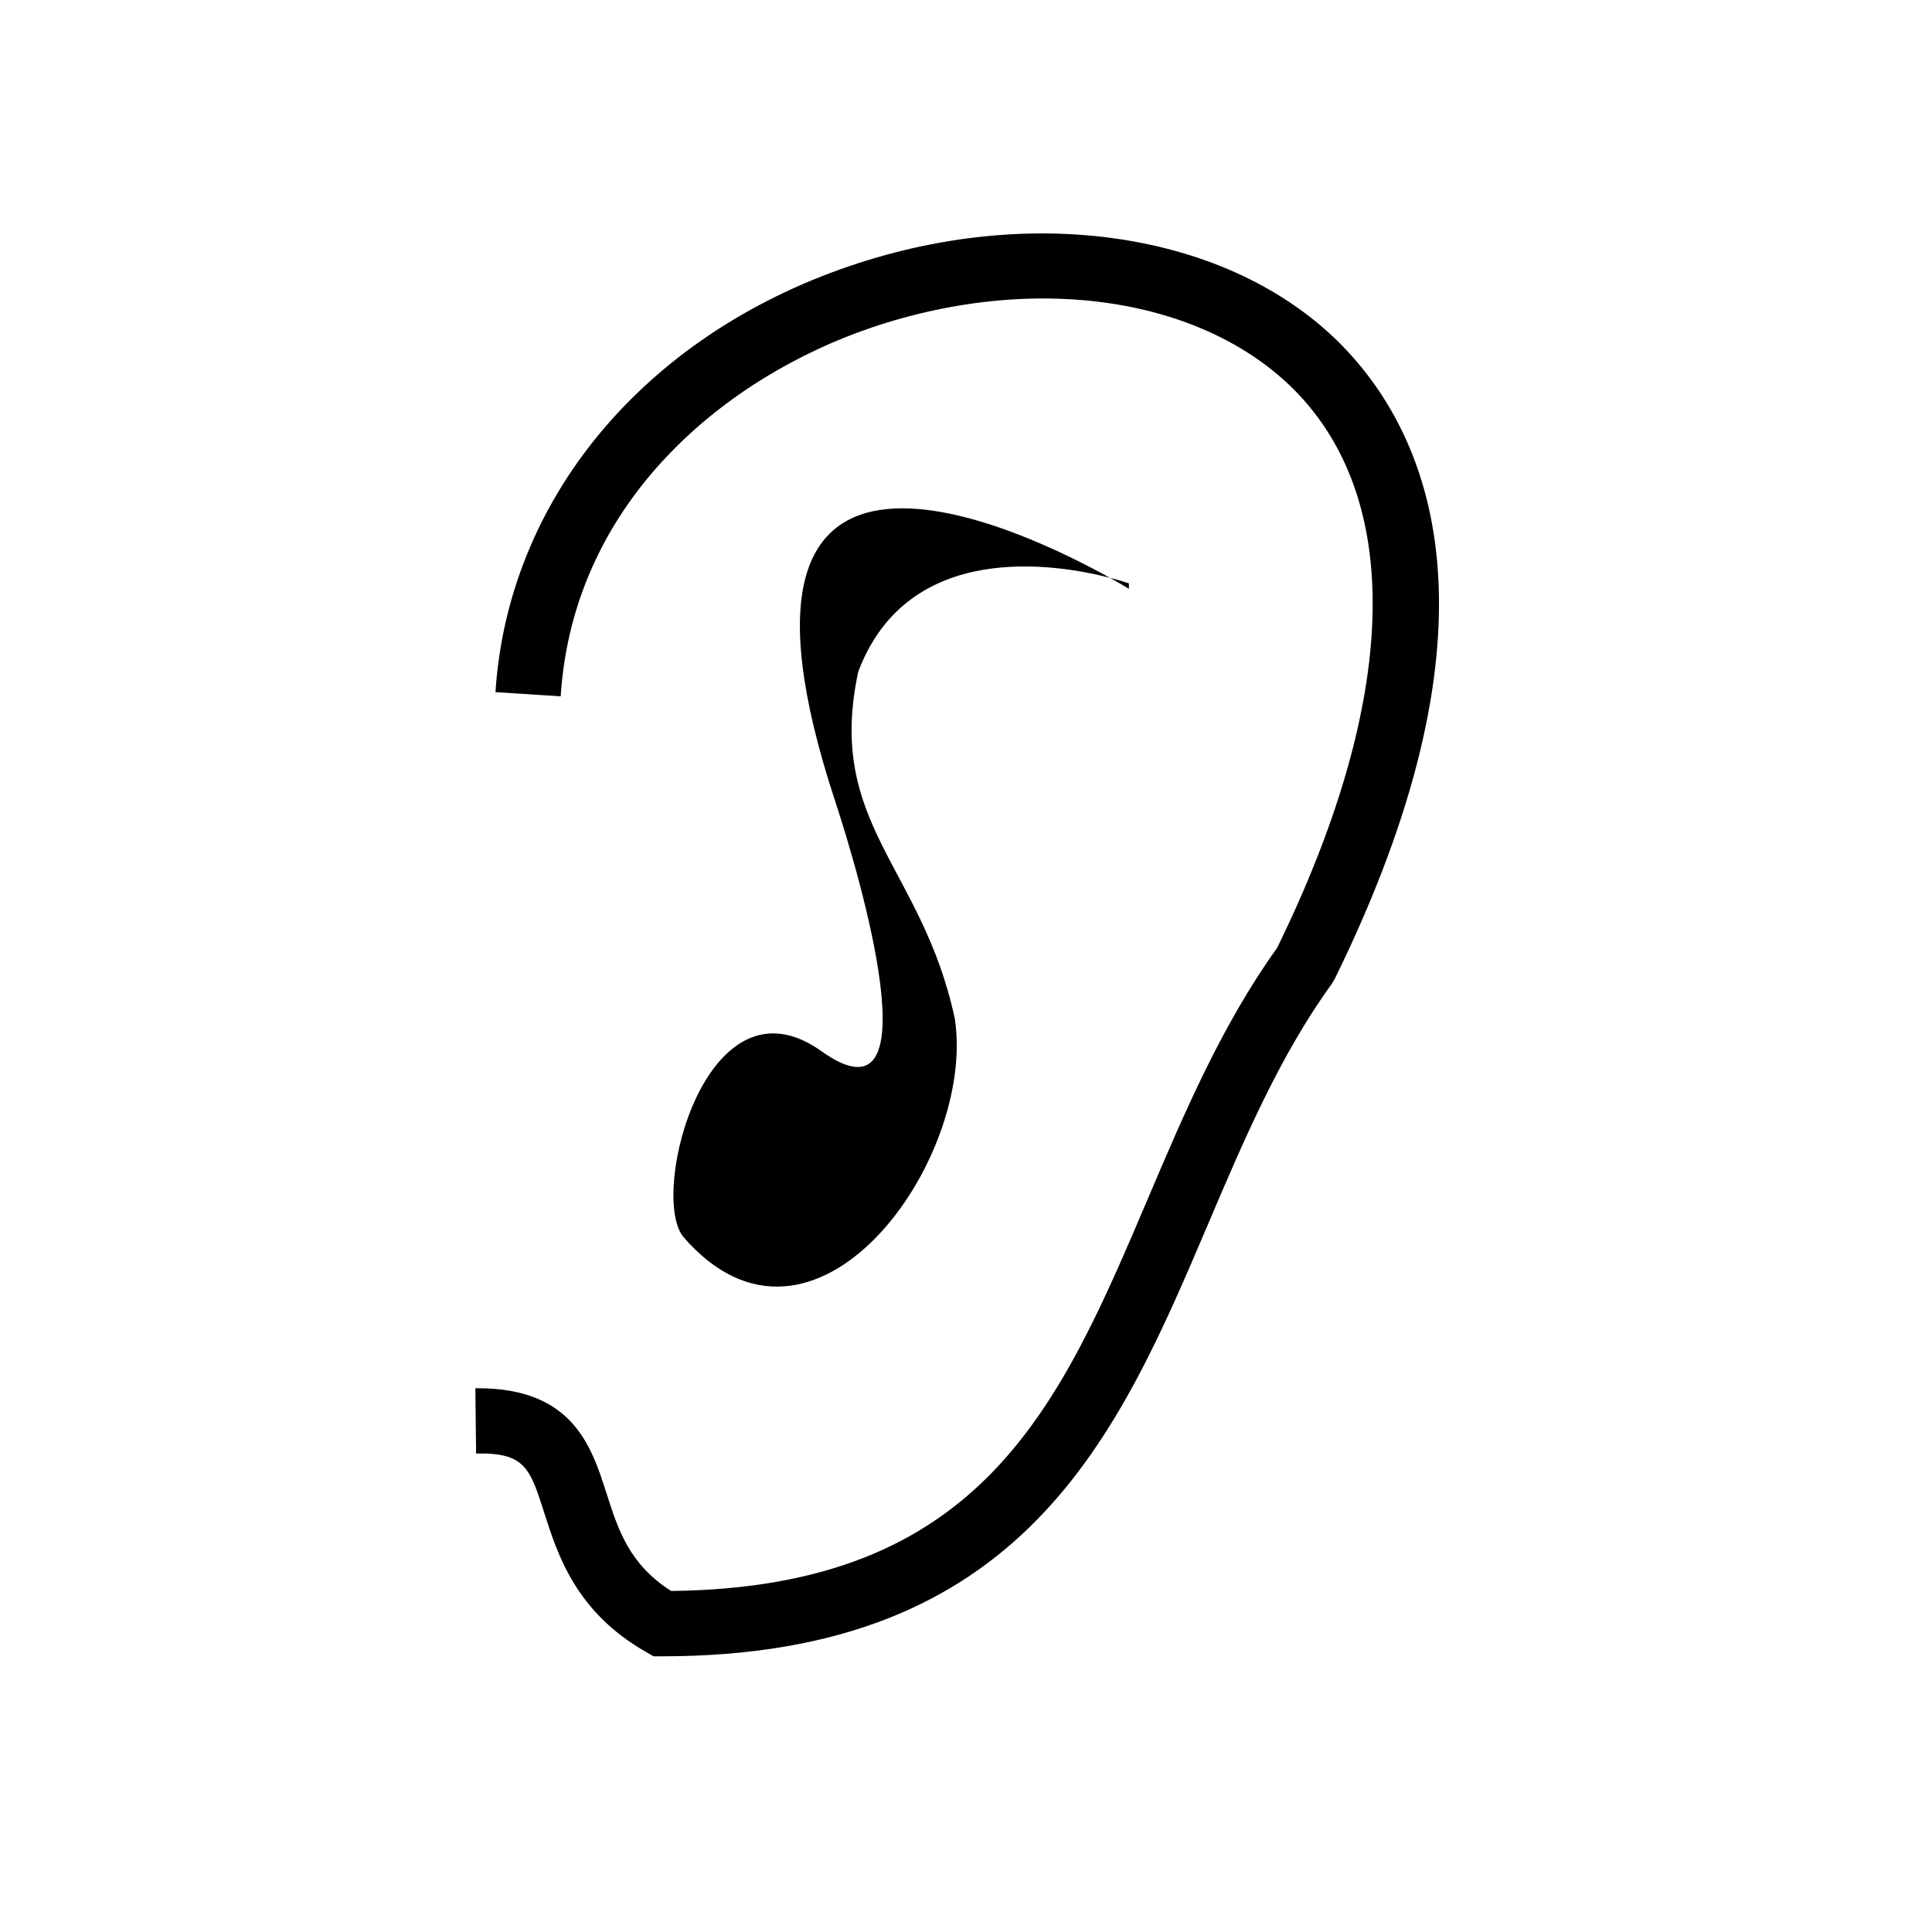
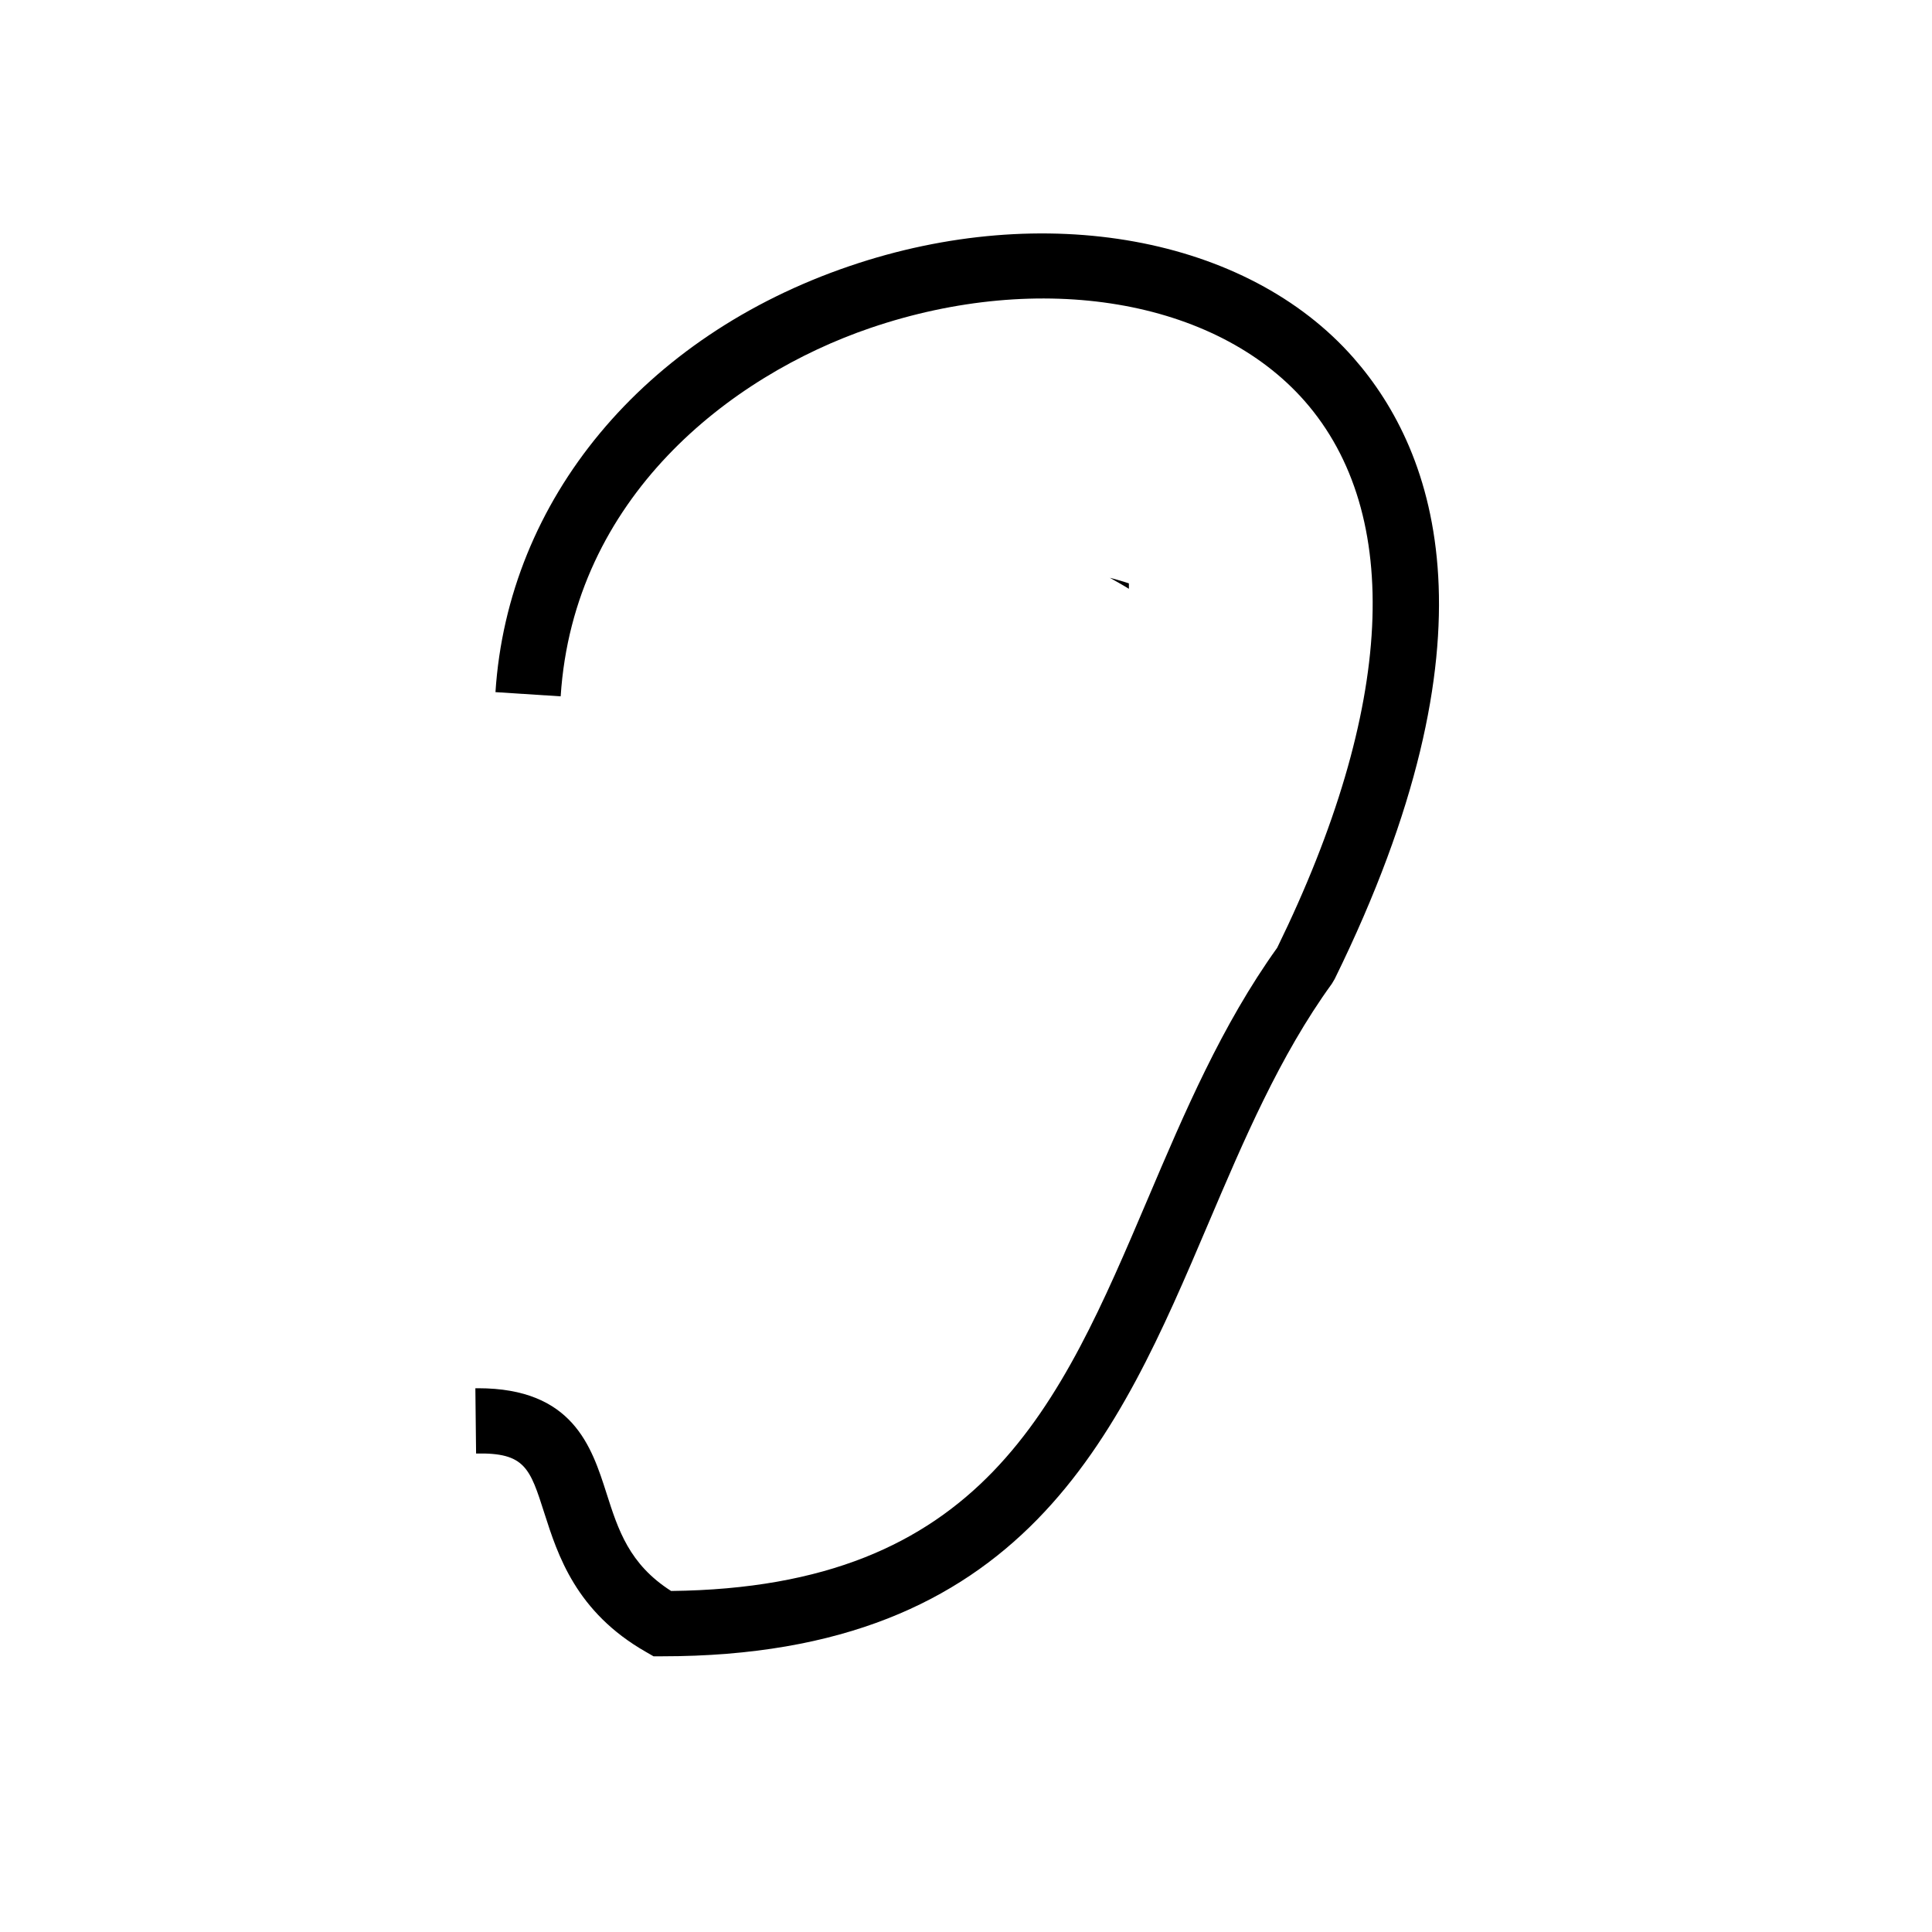
<svg xmlns="http://www.w3.org/2000/svg" version="1.1" id="Layer_1" x="0px" y="0px" width="64px" height="64px" viewBox="0 0 64 64" enable-background="new 0 0 64 64" xml:space="preserve">
  <g>
    <path d="M44.835,11.853c-3.53-4.015-10.239-5.237-16.692-3.039c-6.823,2.324-11.316,7.731-11.73,14.114l2.16,0.139   c0.424-6.566,5.583-10.609,10.267-12.205c5.637-1.919,11.411-0.947,14.374,2.418c3.295,3.75,2.975,10.182-0.905,18.115   c-1.836,2.561-3.076,5.473-4.274,8.289c-2.944,6.919-5.492,12.906-15.804,13.019c-1.389-0.887-1.753-2.026-2.137-3.228   c-0.498-1.557-1.116-3.488-4.259-3.488c-0.031,0-0.059,0-0.088,0l0.024,2.163c1.624-0.036,1.785,0.485,2.264,1.983   c0.442,1.379,1.045,3.268,3.364,4.59l0.25,0.144h0.287c11.99,0,15.091-7.288,18.091-14.336c1.164-2.733,2.365-5.562,4.093-7.944   l0.094-0.158C49.756,21.142,47.609,15.01,44.835,11.853z" />
-     <path d="M27.214,34.824c-3.784-2.703-5.7,4.655-4.596,6.128c4.325,5.046,9.731-2.523,9.011-7.209   c-1.081-5.046-4.28-6.442-3.199-11.49c1.655-4.398,6.582-3.567,8.335-3.113c-2.807-1.563-13.836-6.974-9.101,7.394   C28.466,28.966,31,37.528,27.214,34.824z" />
    <path d="M37.396,19.325c0,0-0.236-0.083-0.632-0.185c0.398,0.22,0.632,0.365,0.632,0.365V19.325z" />
  </g>
</svg>